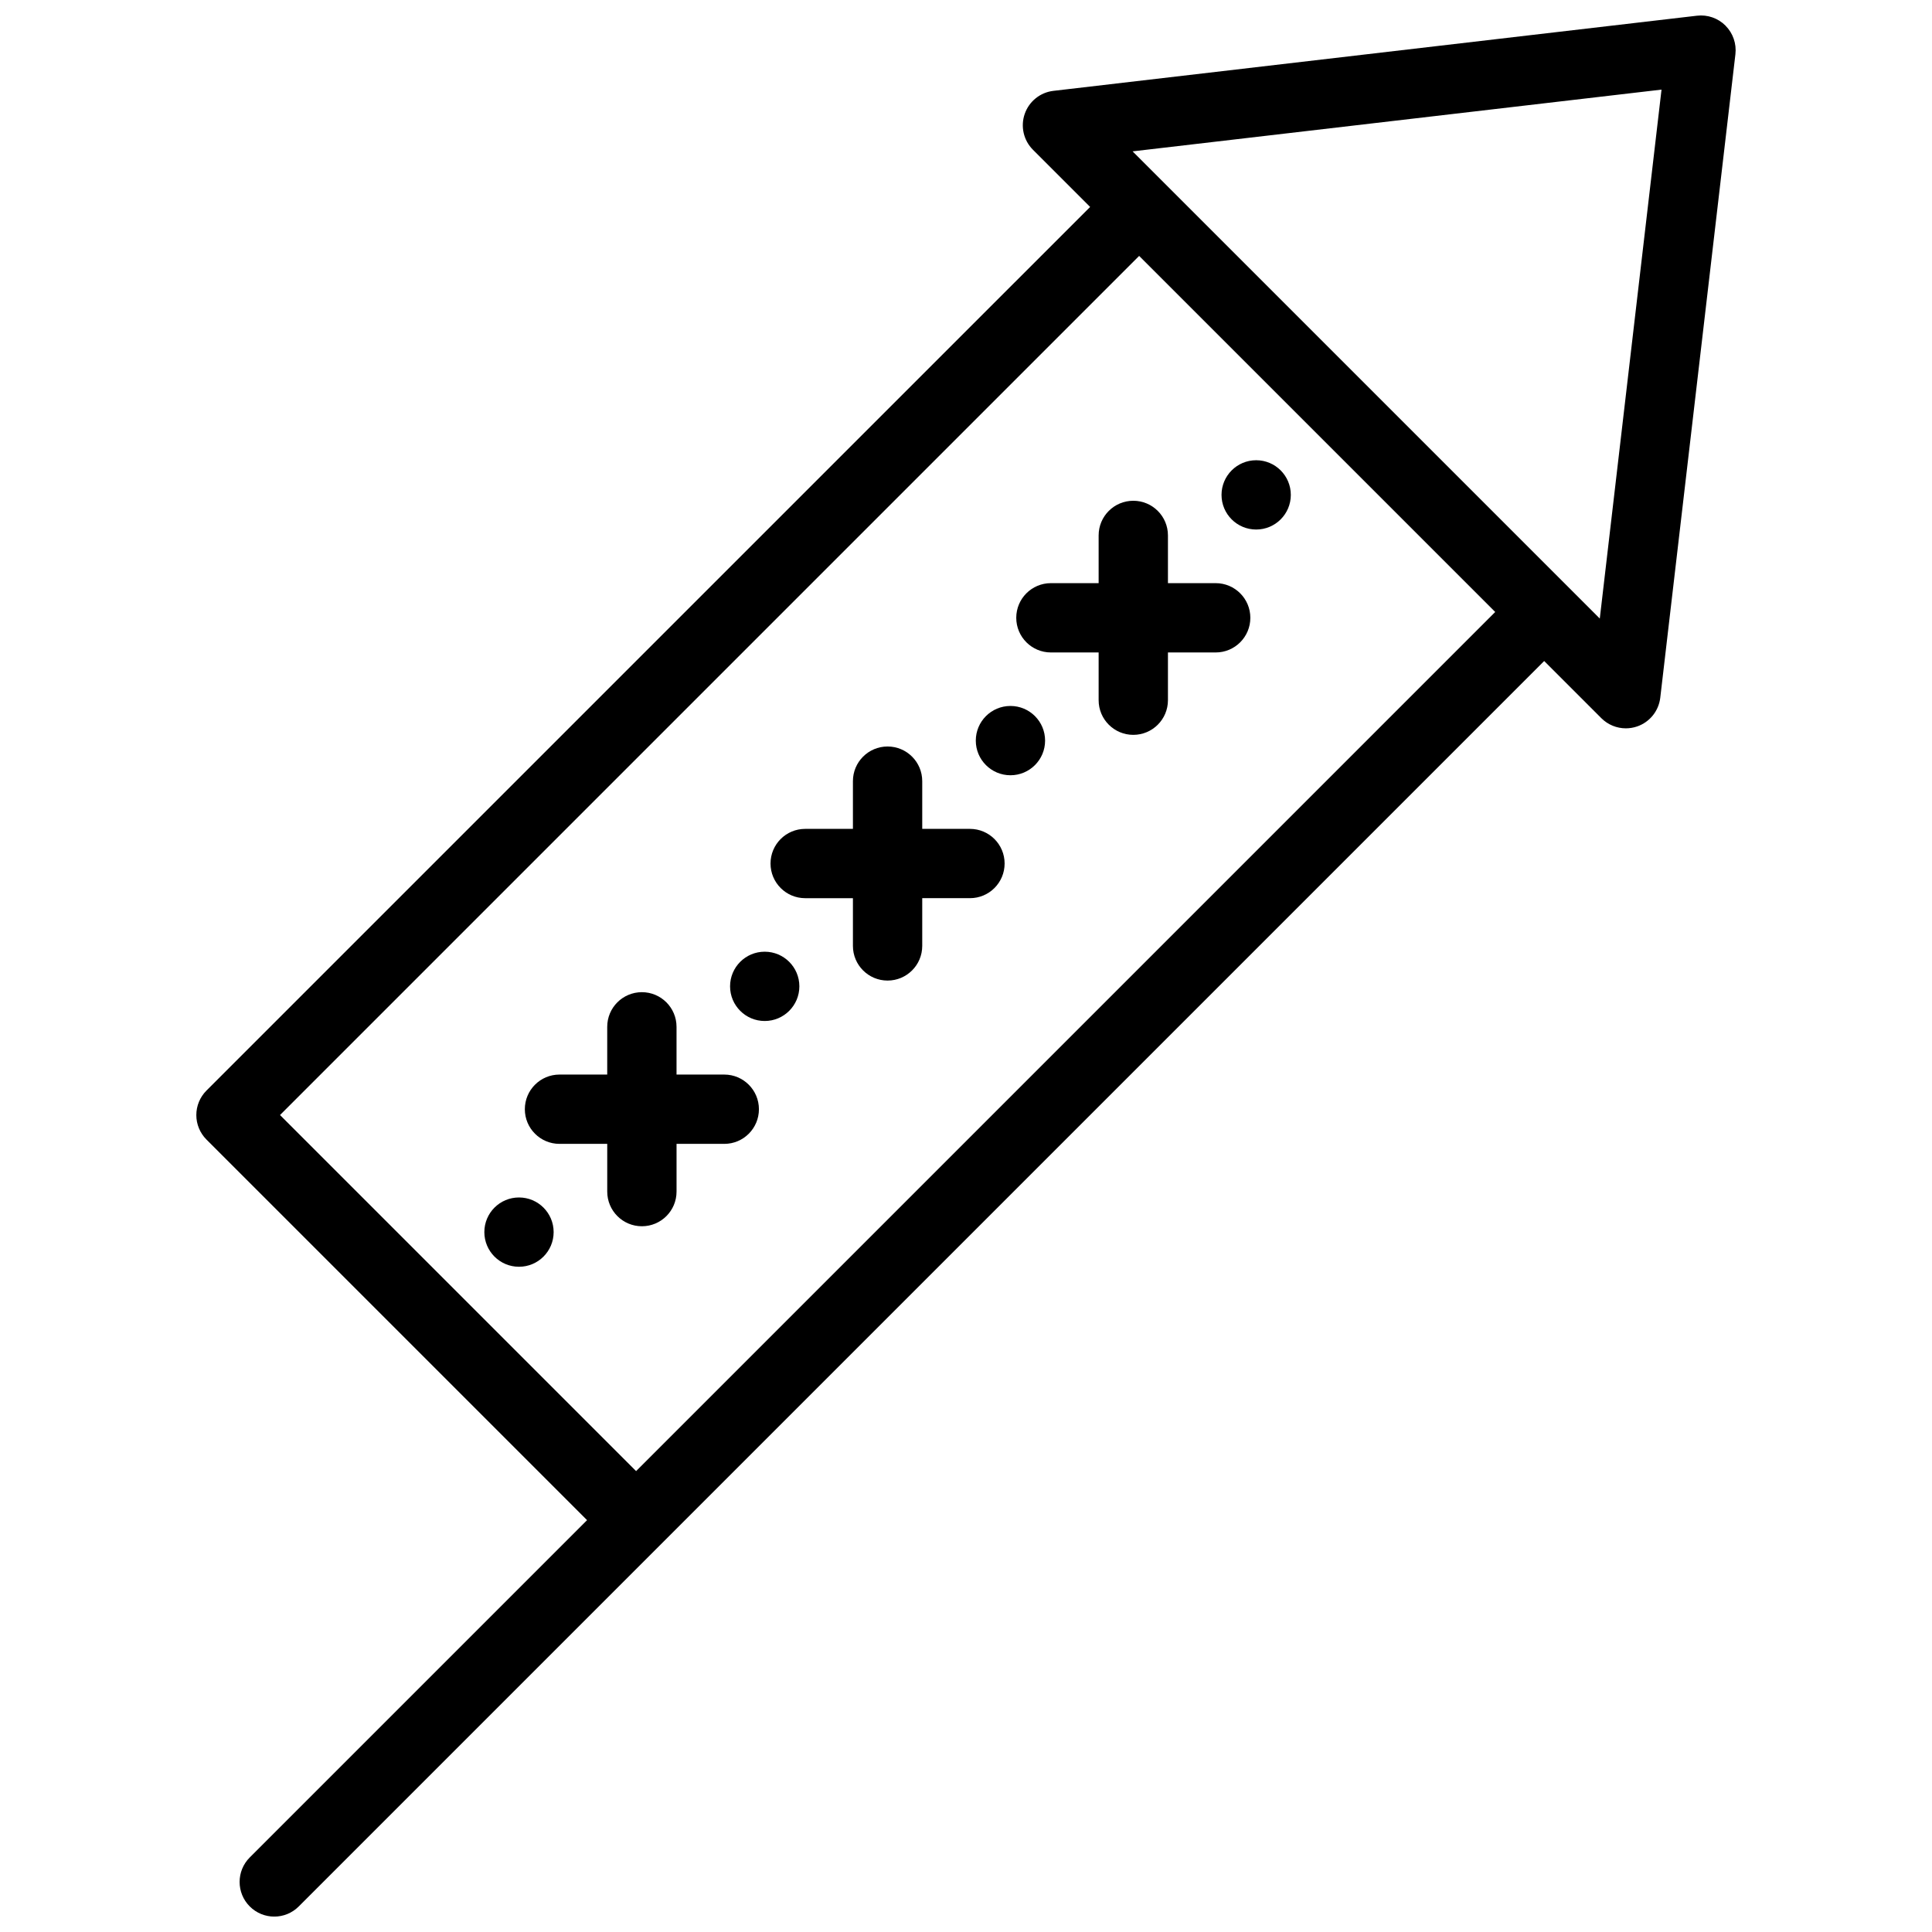
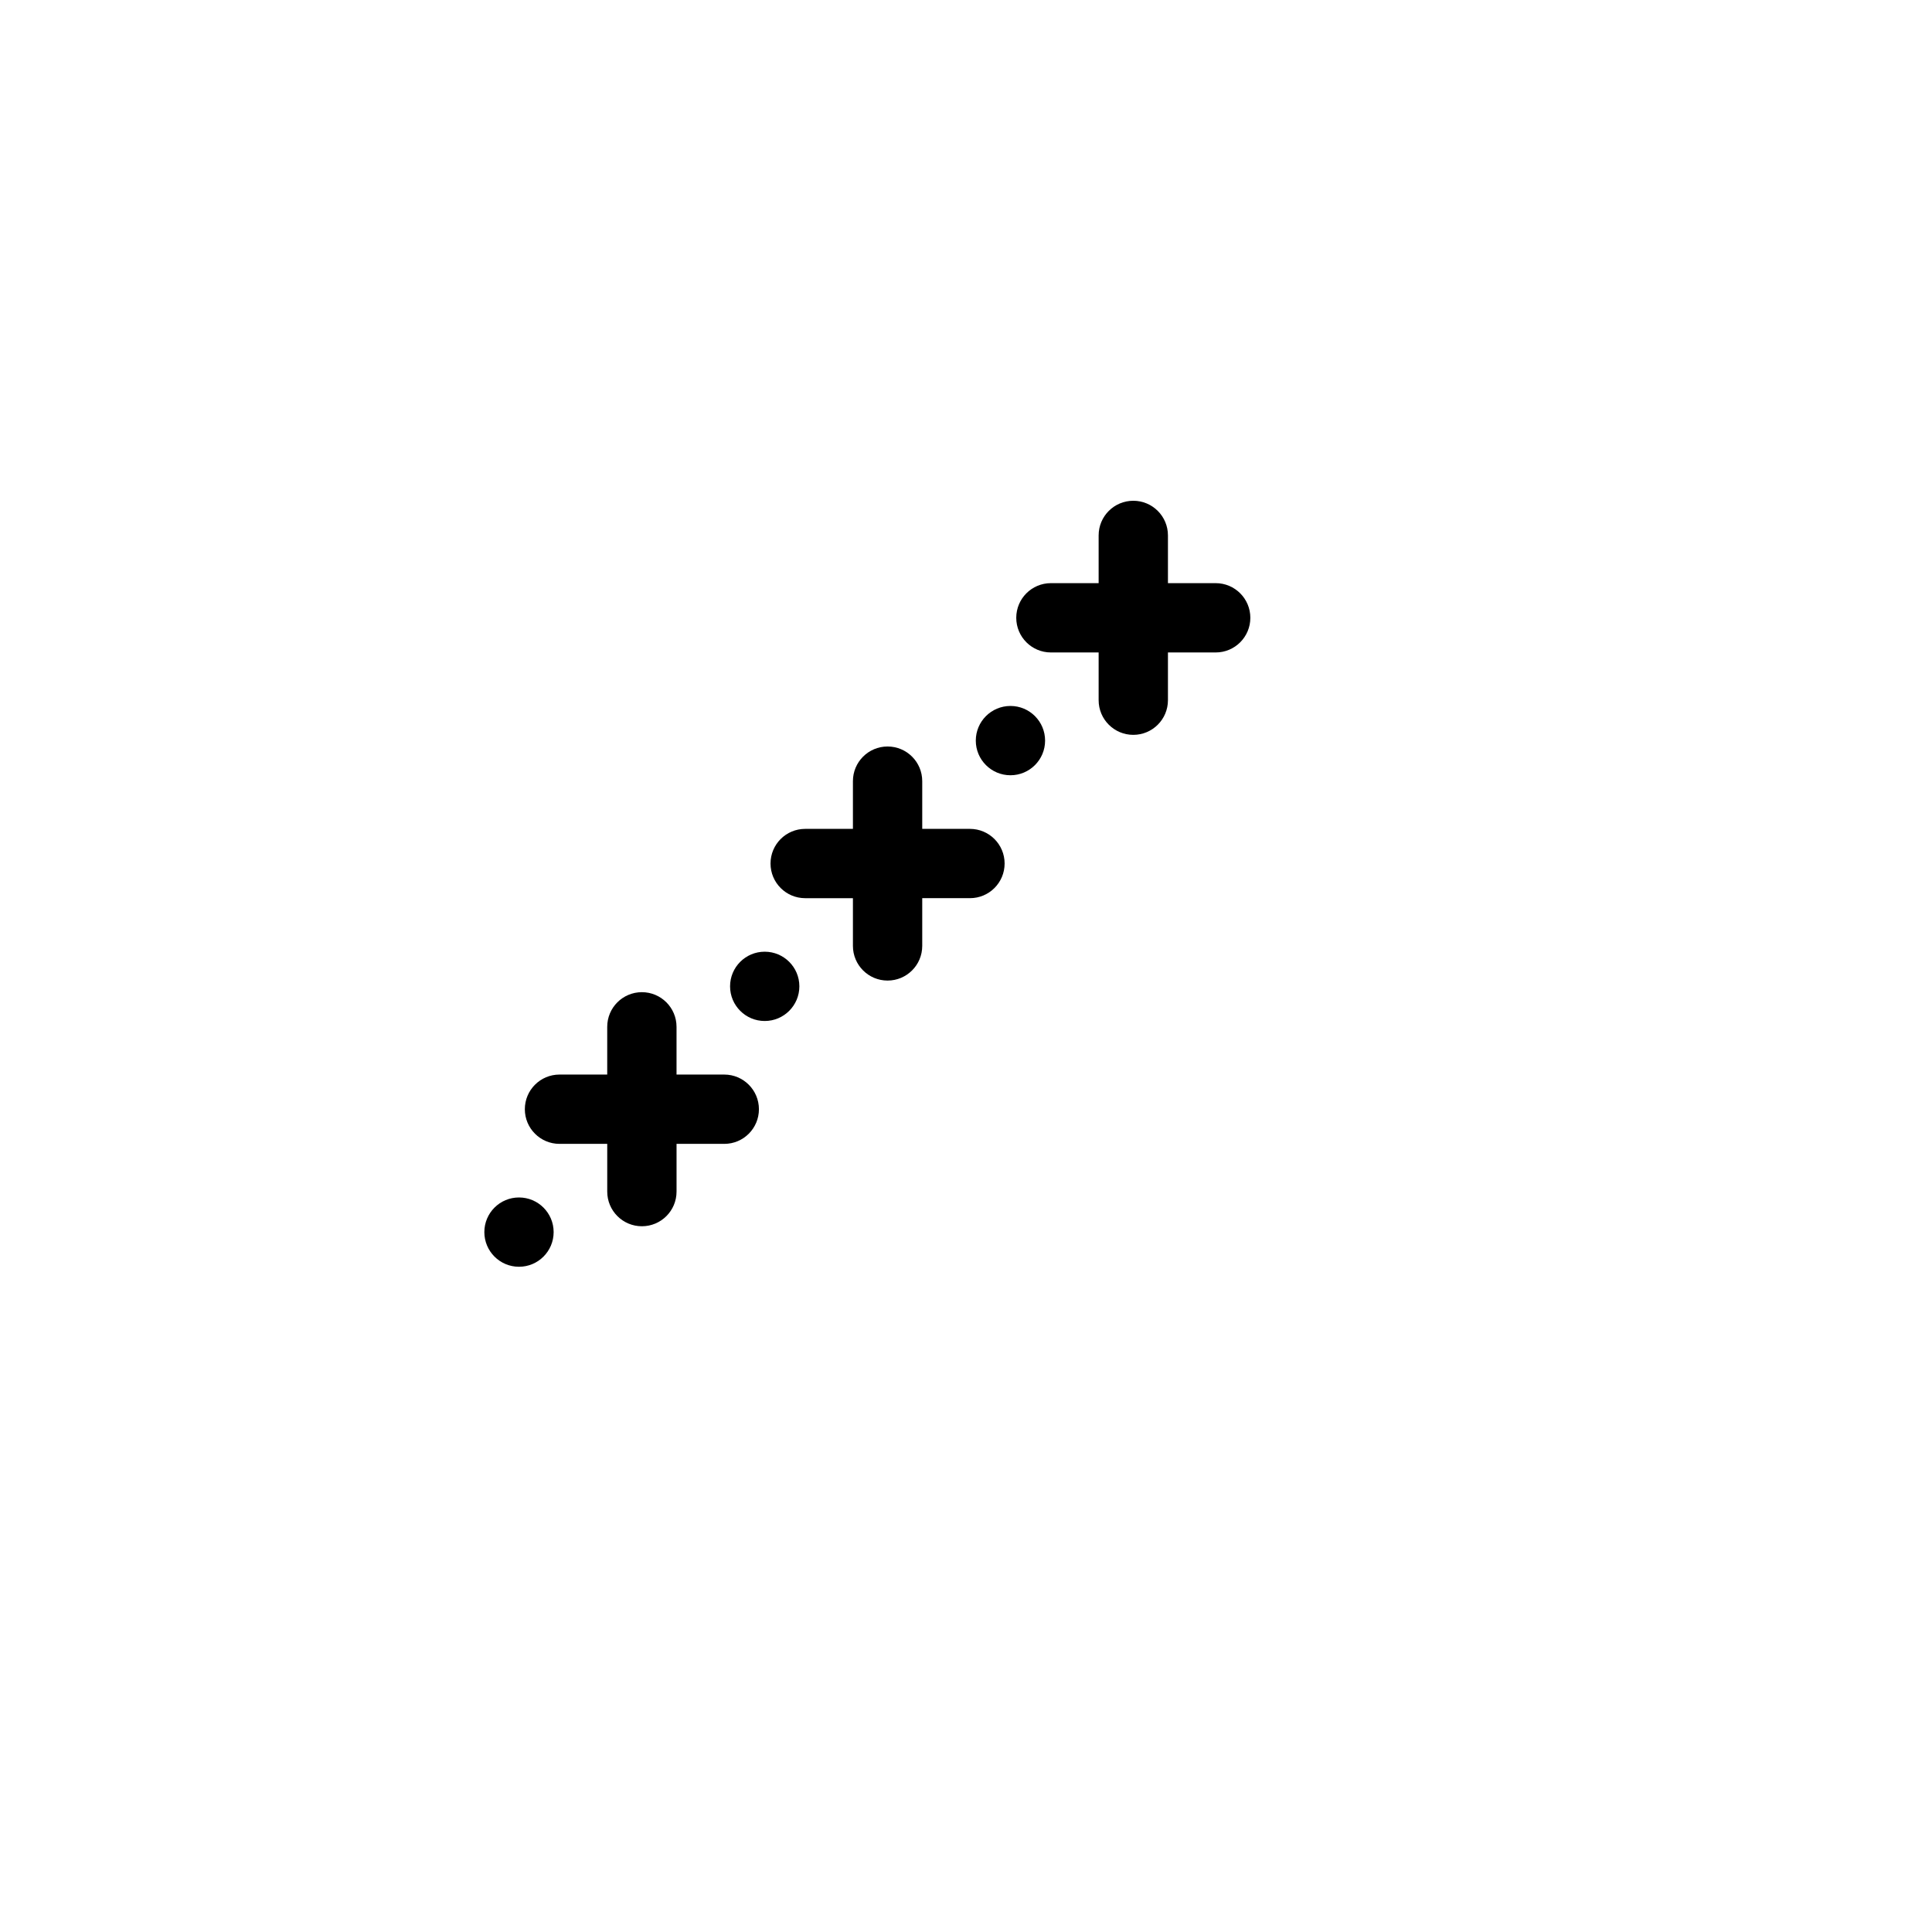
<svg xmlns="http://www.w3.org/2000/svg" width="800px" height="800px" version="1.1" viewBox="144 144 512 512">
  <defs>
    <clipPath id="a">
      <path d="m196 148.09h408v503.81h-408z" />
    </clipPath>
  </defs>
  <path d="m335.94 428.77h-12.652v-12.648c0-5.07-4.109-9.184-9.184-9.184-5.074 0-9.184 4.109-9.184 9.184v12.648h-12.648c-5.074 0-9.184 4.109-9.184 9.184 0 5.07 4.109 9.184 9.184 9.184h12.652v12.648c0 5.07 4.109 9.184 9.184 9.184s9.184-4.109 9.184-9.184v-12.648h12.648c5.074 0 9.184-4.109 9.184-9.184-0.004-5.07-4.113-9.184-9.184-9.184z" />
  <path d="m466.17 298.54h-12.652v-12.648c0-5.07-4.109-9.184-9.184-9.184-5.074 0-9.184 4.109-9.184 9.184v12.648h-12.648c-5.074 0-9.184 4.109-9.184 9.184 0 5.07 4.109 9.184 9.184 9.184h12.648v12.652c0 5.07 4.109 9.184 9.184 9.184 5.07 0 9.184-4.109 9.184-9.184v-12.652h12.652c5.074 0 9.184-4.109 9.184-9.184 0-5.07-4.109-9.184-9.184-9.184z" />
  <path d="m401.05 363.66h-12.648v-12.648c0-5.07-4.109-9.184-9.184-9.184-5.07 0-9.184 4.109-9.184 9.184v12.648h-12.652c-5.074 0-9.184 4.109-9.184 9.184 0 5.07 4.109 9.184 9.184 9.184h12.652v12.648c0 5.07 4.109 9.184 9.184 9.184 5.07 0 9.184-4.109 9.184-9.184v-12.652h12.648c5.074 0 9.184-4.109 9.184-9.184 0-5.066-4.113-9.18-9.184-9.18z" />
  <g clip-path="url(#a)">
-     <path d="m601.28 150.79c-1.984-1.984-4.769-2.957-7.559-2.629l-170.55 19.914c-3.496 0.406-6.453 2.781-7.606 6.106-1.156 3.324-0.309 7.019 2.18 9.508l15.152 15.152-234.18 234.17c-1.723 1.723-2.688 4.059-2.688 6.492s0.969 4.769 2.688 6.492l100.86 100.86-89.387 89.387c-3.586 3.586-3.586 9.398 0 12.984 1.793 1.793 4.144 2.691 6.492 2.691 2.352 0 4.699-0.895 6.492-2.691l330.05-330.05 15.148 15.148c1.75 1.75 4.098 2.691 6.496 2.691 1.008 0 2.027-0.168 3.016-0.508 3.324-1.156 5.695-4.109 6.106-7.606l19.914-170.54c0.32-2.793-0.645-5.578-2.629-7.562zm-288.71 383.07-94.363-94.363 227.68-227.68 94.359 94.359zm255.39-225.94-8.227-8.227-107.35-107.35c-0.004-0.004-0.008-0.008-0.012-0.012l-8.219-8.219 140.17-16.363z" />
-   </g>
-   <path d="m486.08 275.15c0 5.07-4.109 9.18-9.18 9.18-5.074 0-9.184-4.109-9.184-9.18 0-5.07 4.109-9.184 9.184-9.184 5.07 0 9.18 4.113 9.18 9.184" />
+     </g>
  <path d="m420.96 340.27c0 5.07-4.109 9.18-9.18 9.18s-9.184-4.109-9.184-9.18c0-5.074 4.113-9.184 9.184-9.184s9.18 4.109 9.18 9.184" />
  <path d="m355.84 405.39c0 5.07-4.113 9.184-9.184 9.184-5.07 0-9.18-4.113-9.18-9.184s4.109-9.18 9.18-9.18c5.07 0 9.184 4.109 9.184 9.18" />
  <path d="m290.72 470.52c0 5.07-4.109 9.184-9.184 9.184-5.07 0-9.18-4.113-9.18-9.184 0-5.07 4.109-9.18 9.18-9.18 5.074 0 9.184 4.109 9.184 9.18" />
</svg>